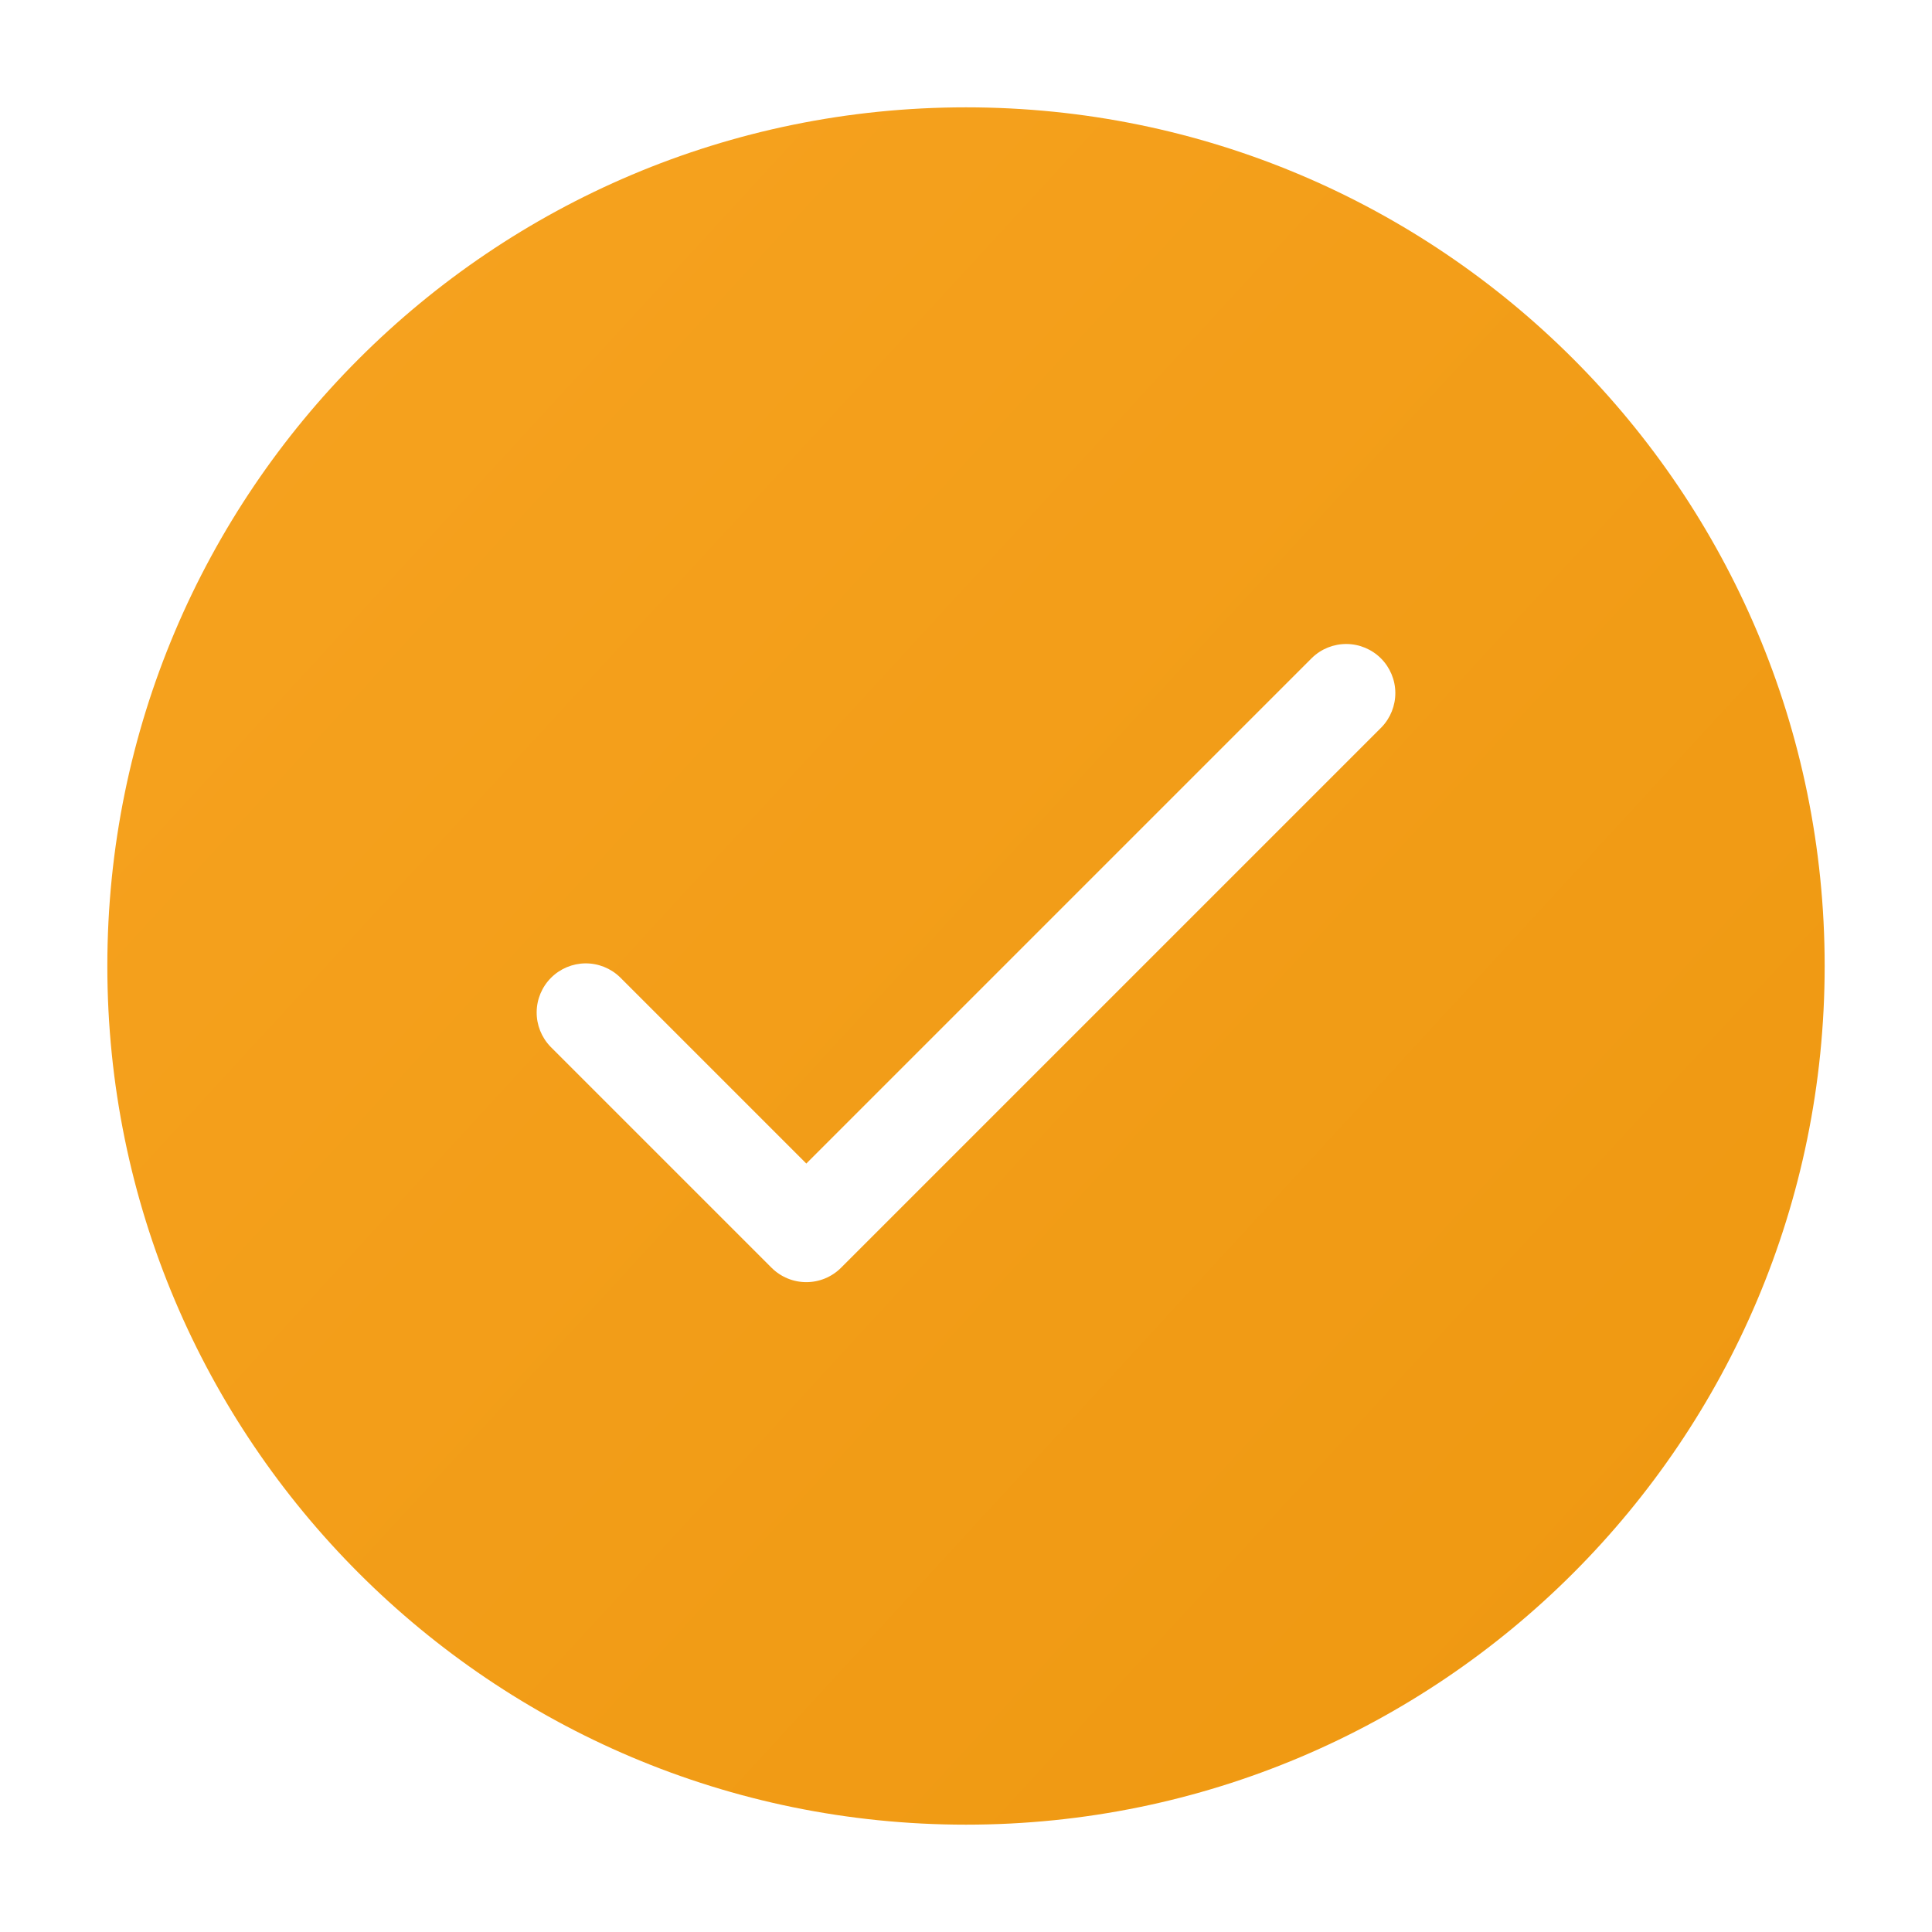
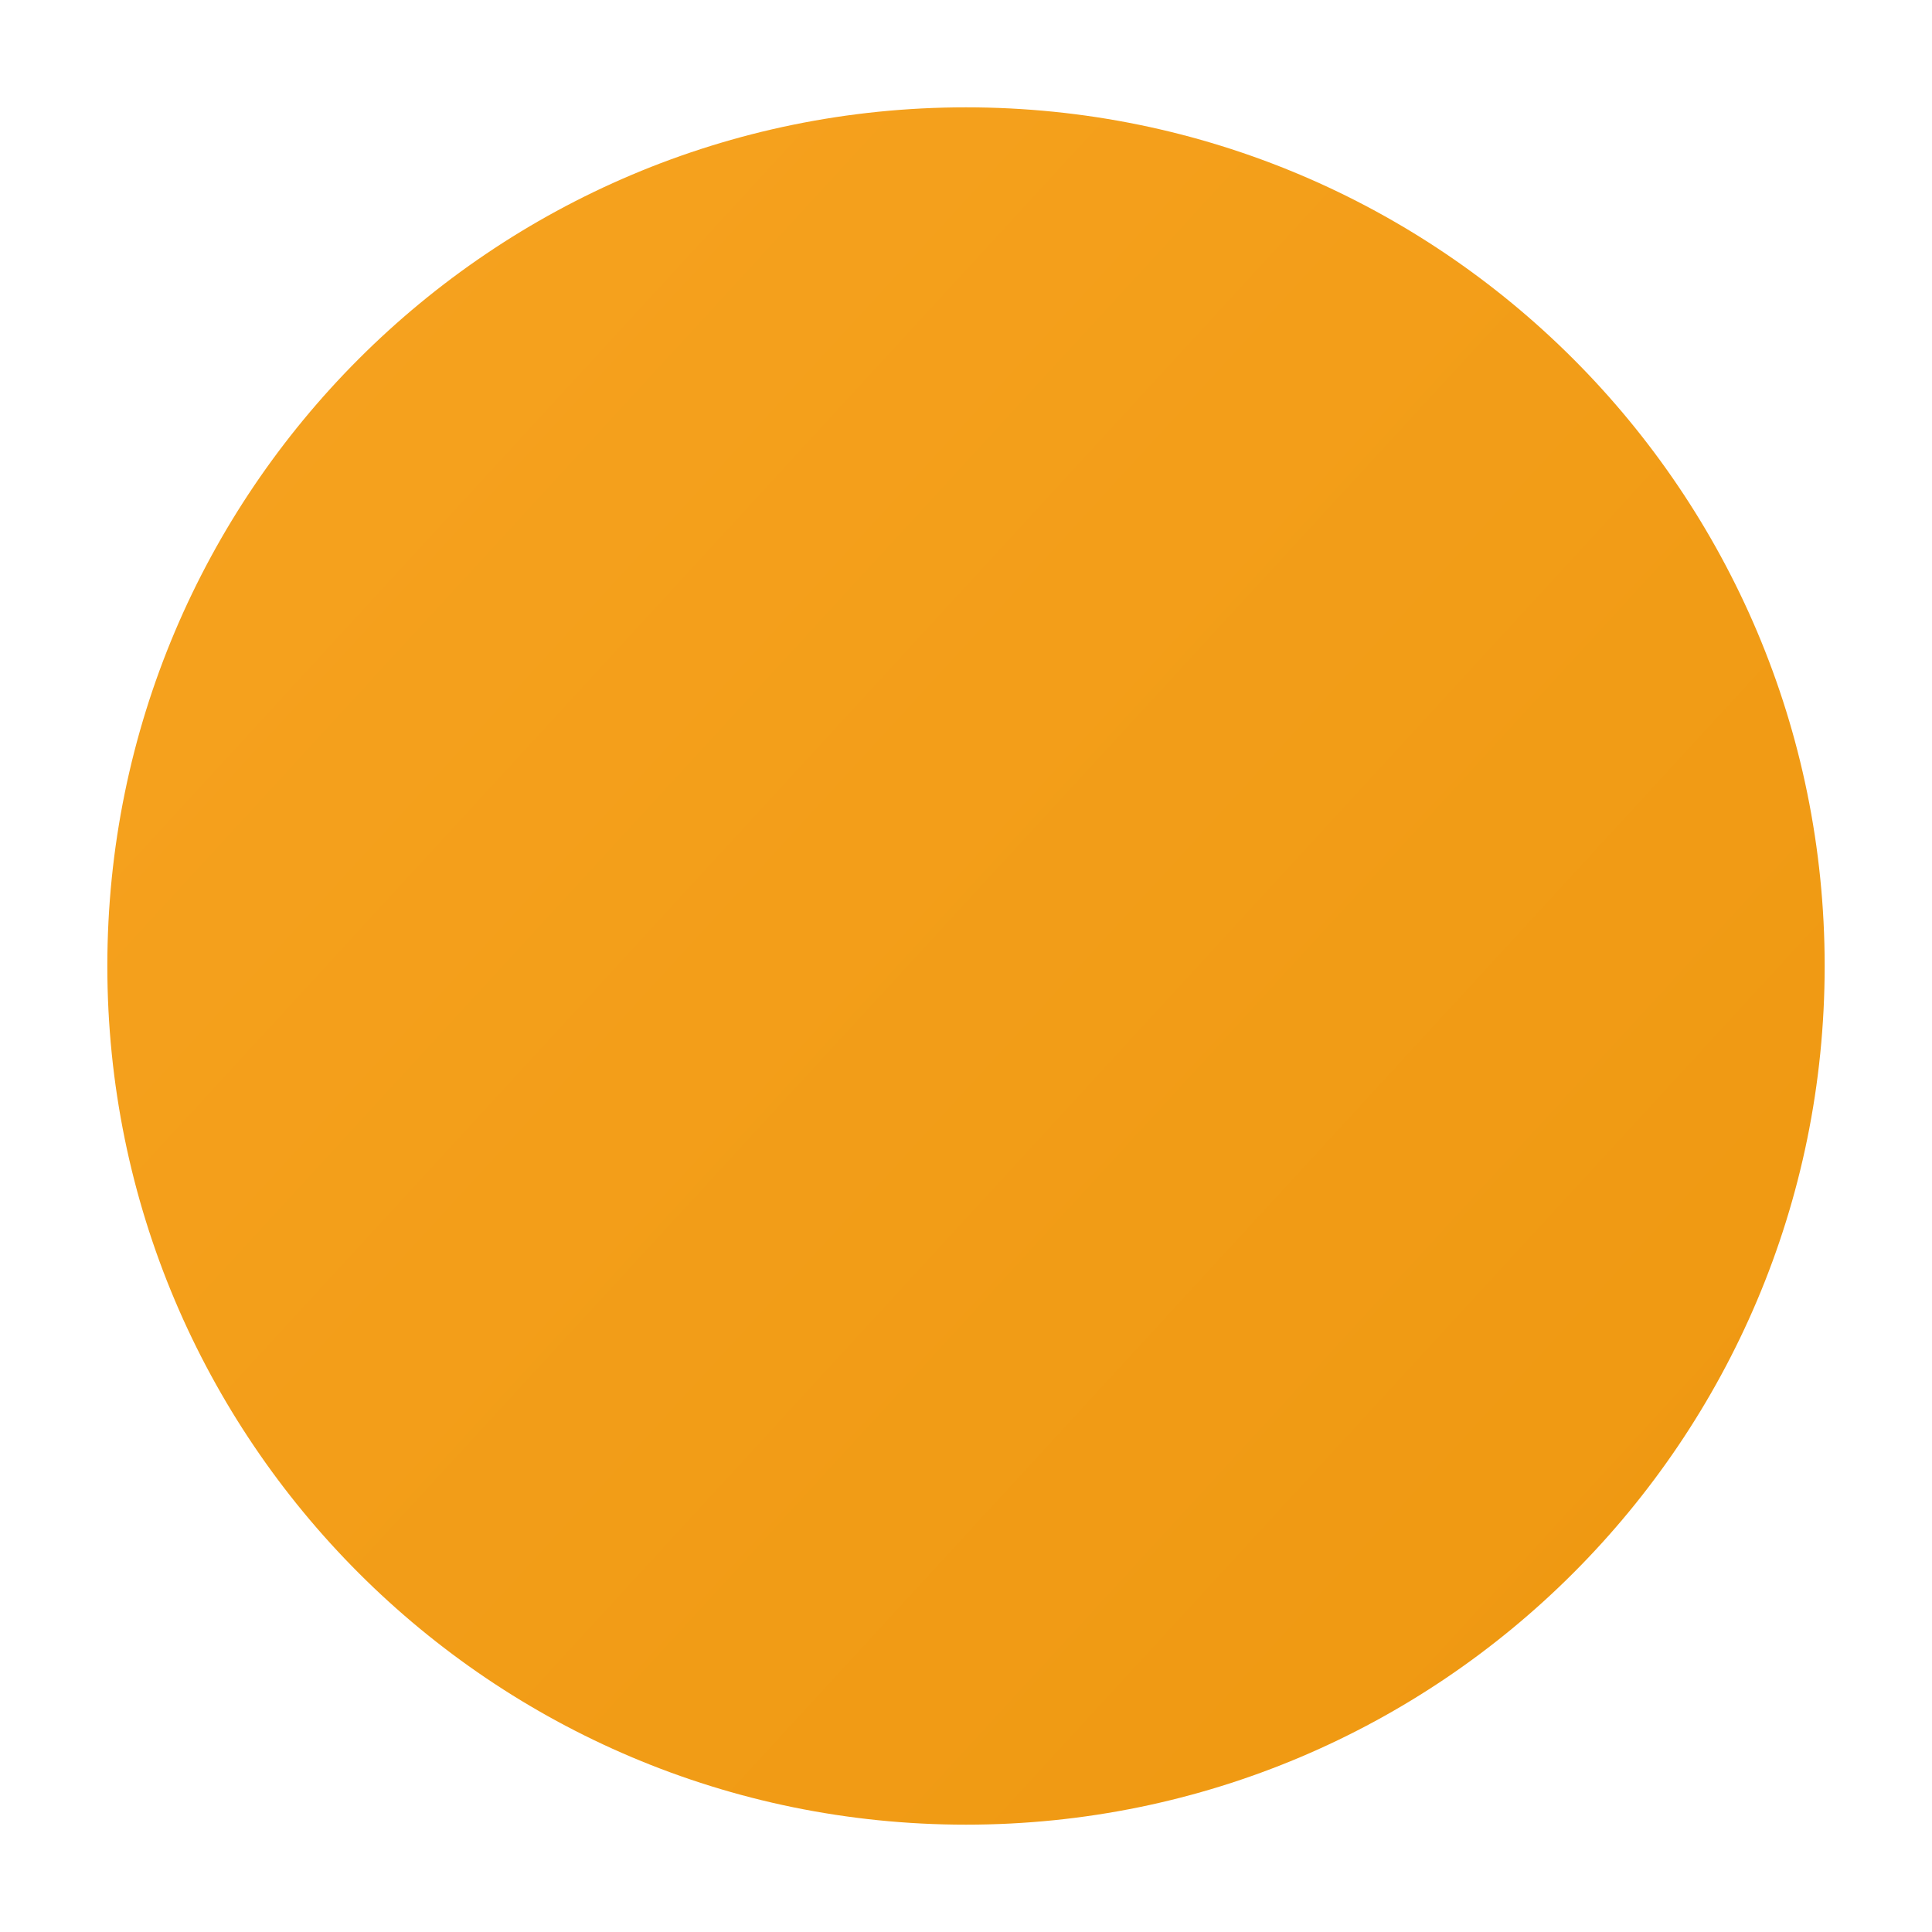
<svg xmlns="http://www.w3.org/2000/svg" width="72" height="72" viewBox="0 0 72 72" fill="none">
  <g filter="url(#filter0_d_401_10)">
    <path d="M68 32C68 49.673 53.673 64 36 64C18.327 64 4 49.673 4 32C4 14.327 18.327 0 36 0C53.673 0 68 14.327 68 32Z" fill="url(#paint0_linear_401_10)" />
-     <path d="M30.049 39.362L23.103 32.416C22.758 32.083 22.295 31.898 21.815 31.902C21.335 31.907 20.876 32.099 20.536 32.439C20.197 32.778 20.004 33.237 20 33.718C19.996 34.198 20.18 34.66 20.514 35.006L28.754 43.246C29.098 43.589 29.563 43.782 30.049 43.782C30.534 43.782 31 43.589 31.343 43.246L51.486 23.103C51.819 22.758 52.004 22.295 52 21.815C51.996 21.335 51.803 20.876 51.464 20.536C51.124 20.197 50.665 20.004 50.185 20C49.705 19.996 49.242 20.18 48.897 20.514L30.049 39.362Z" fill="white" />
  </g>
  <defs>
    <filter id="filter0_d_401_10" x="0" y="0" width="72" height="72" filterUnits="userSpaceOnUse" color-interpolation-filters="sRGB">
      <feFlood flood-opacity="0" result="BackgroundImageFix" />
      <feColorMatrix in="SourceAlpha" type="matrix" values="0 0 0 0 0 0 0 0 0 0 0 0 0 0 0 0 0 0 127 0" result="hardAlpha" />
      <feOffset dy="4" />
      <feGaussianBlur stdDeviation="2" />
      <feComposite in2="hardAlpha" operator="out" />
      <feColorMatrix type="matrix" values="0 0 0 0 0 0 0 0 0 0 0 0 0 0 0 0 0 0 0.25 0" />
      <feBlend mode="normal" in2="BackgroundImageFix" result="effect1_dropShadow_401_10" />
      <feBlend mode="normal" in="SourceGraphic" in2="effect1_dropShadow_401_10" result="shape" />
    </filter>
    <linearGradient id="paint0_linear_401_10" x1="-12" y1="-6.5" x2="99.5" y2="96" gradientUnits="userSpaceOnUse">
      <stop stop-color="#F8A523" />
      <stop offset="1" stop-color="#EA9208" />
    </linearGradient>
  </defs>
</svg>